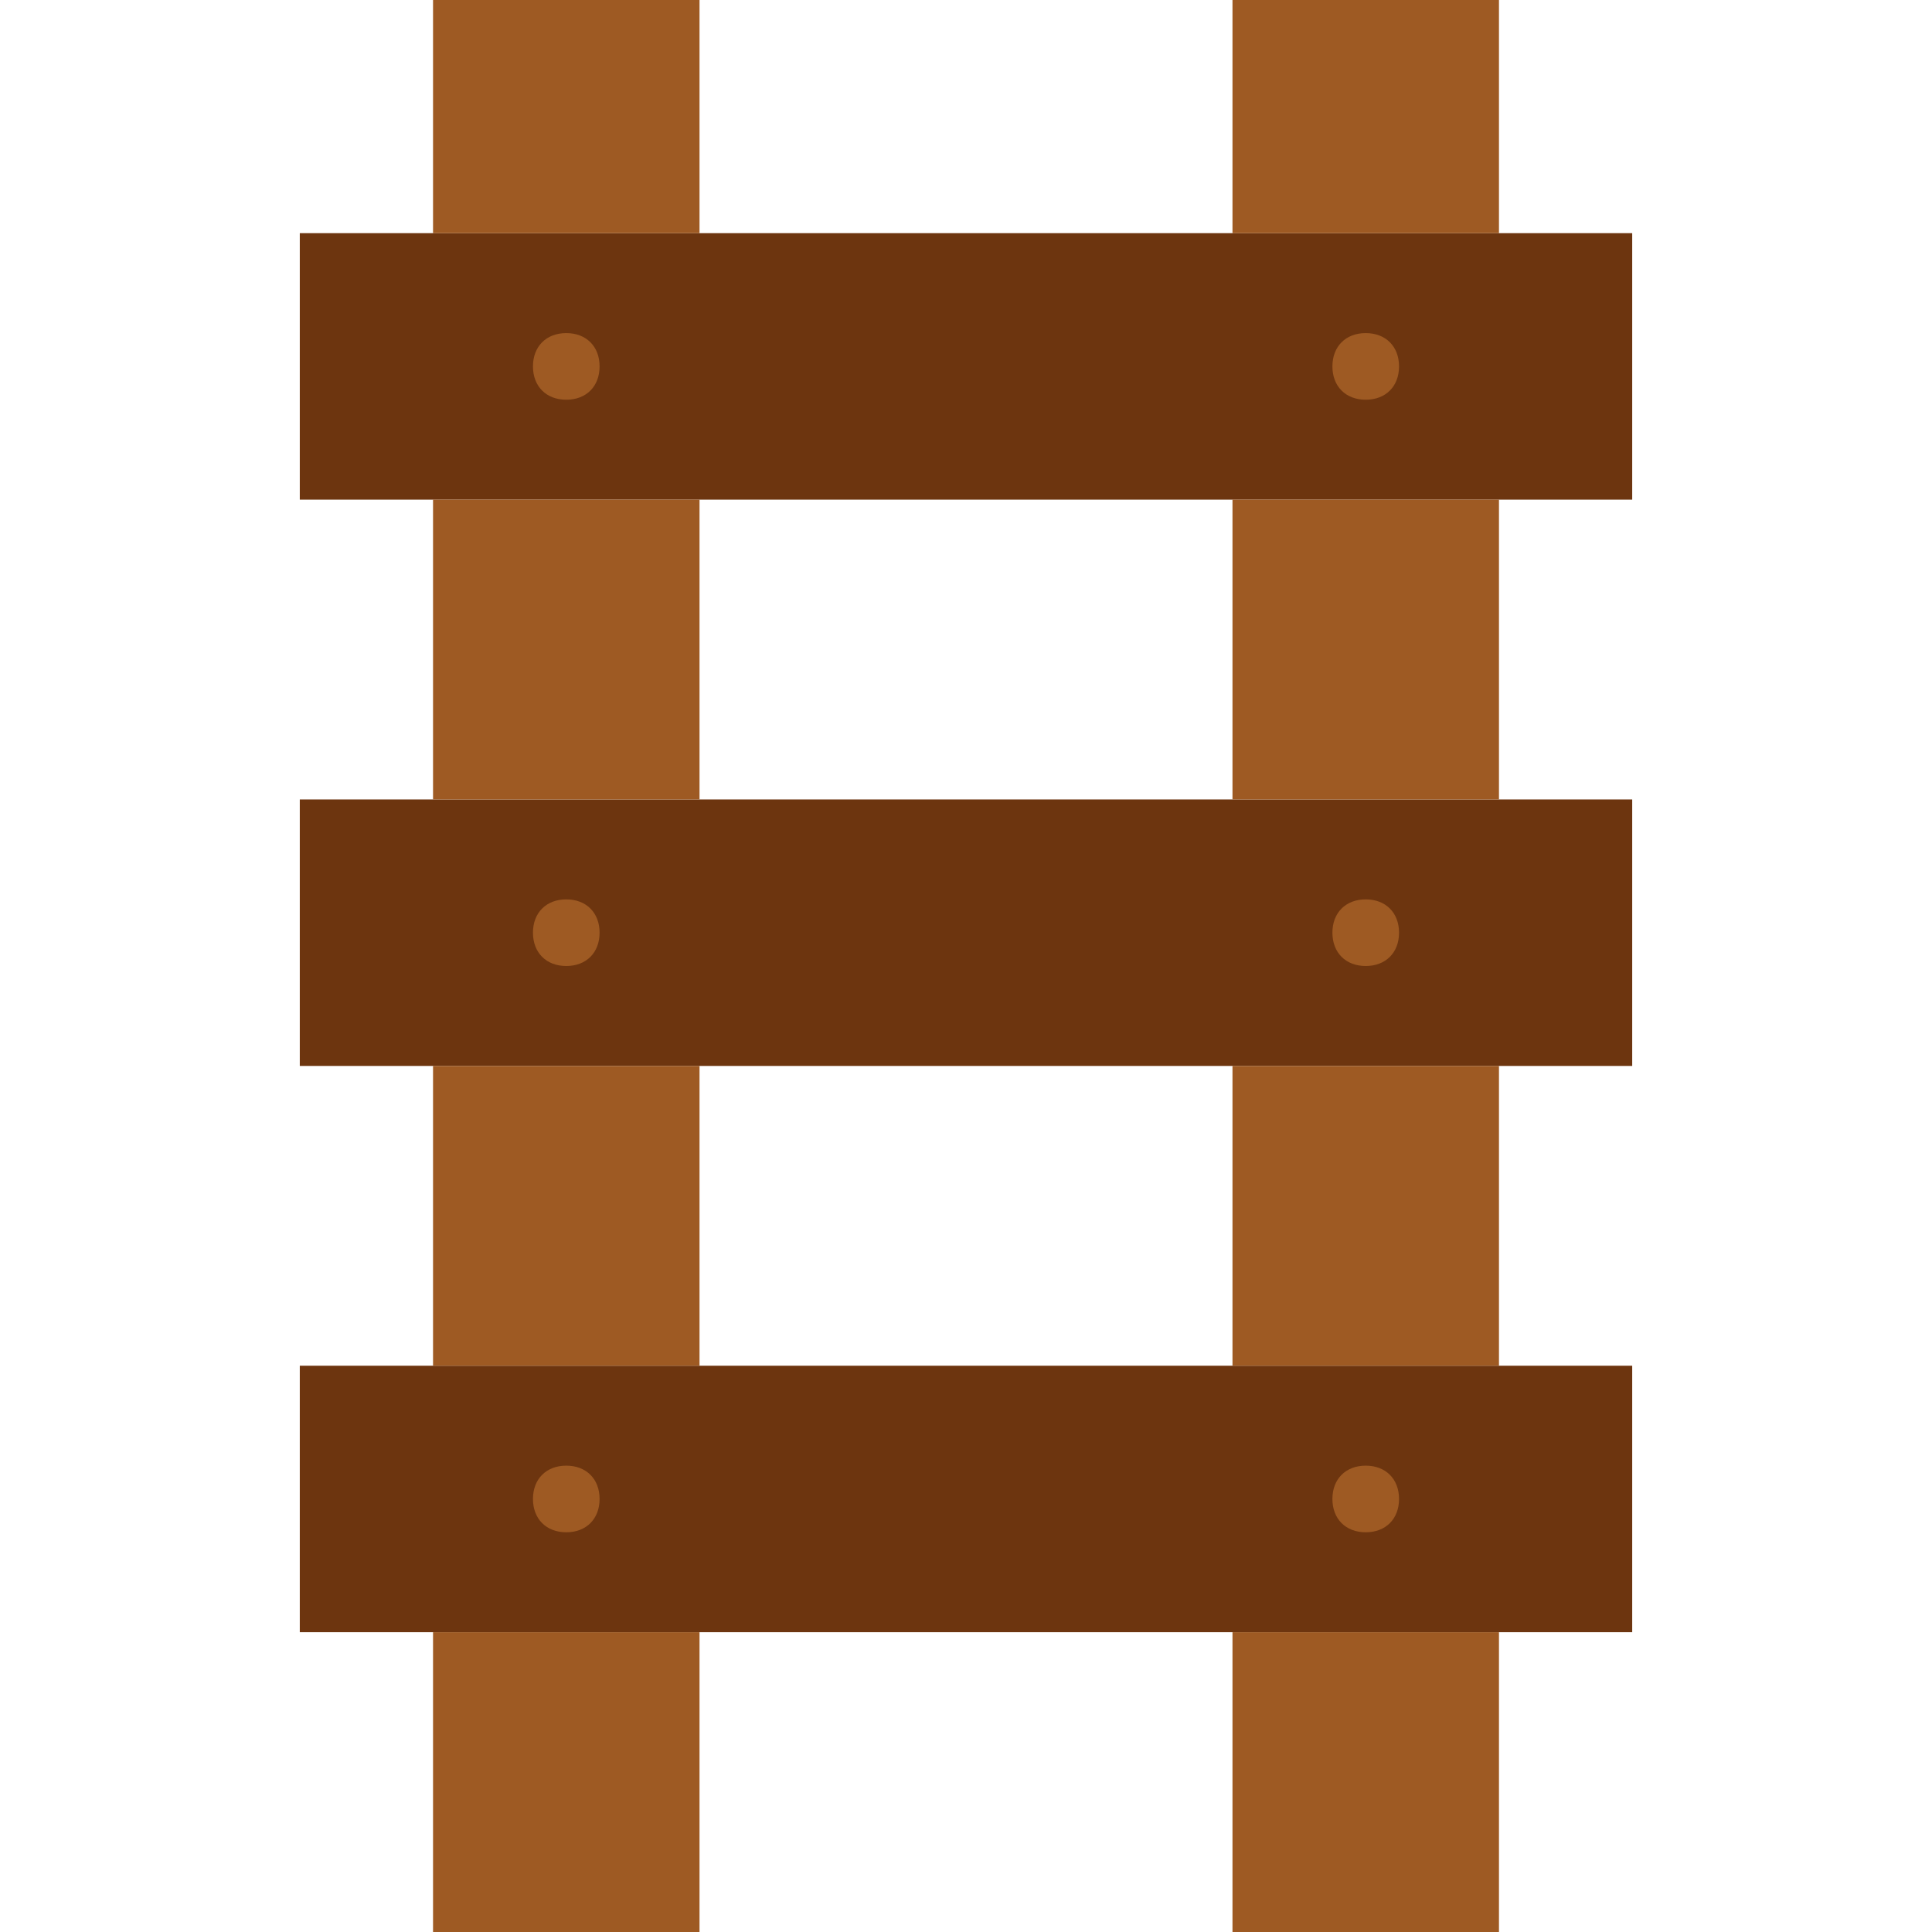
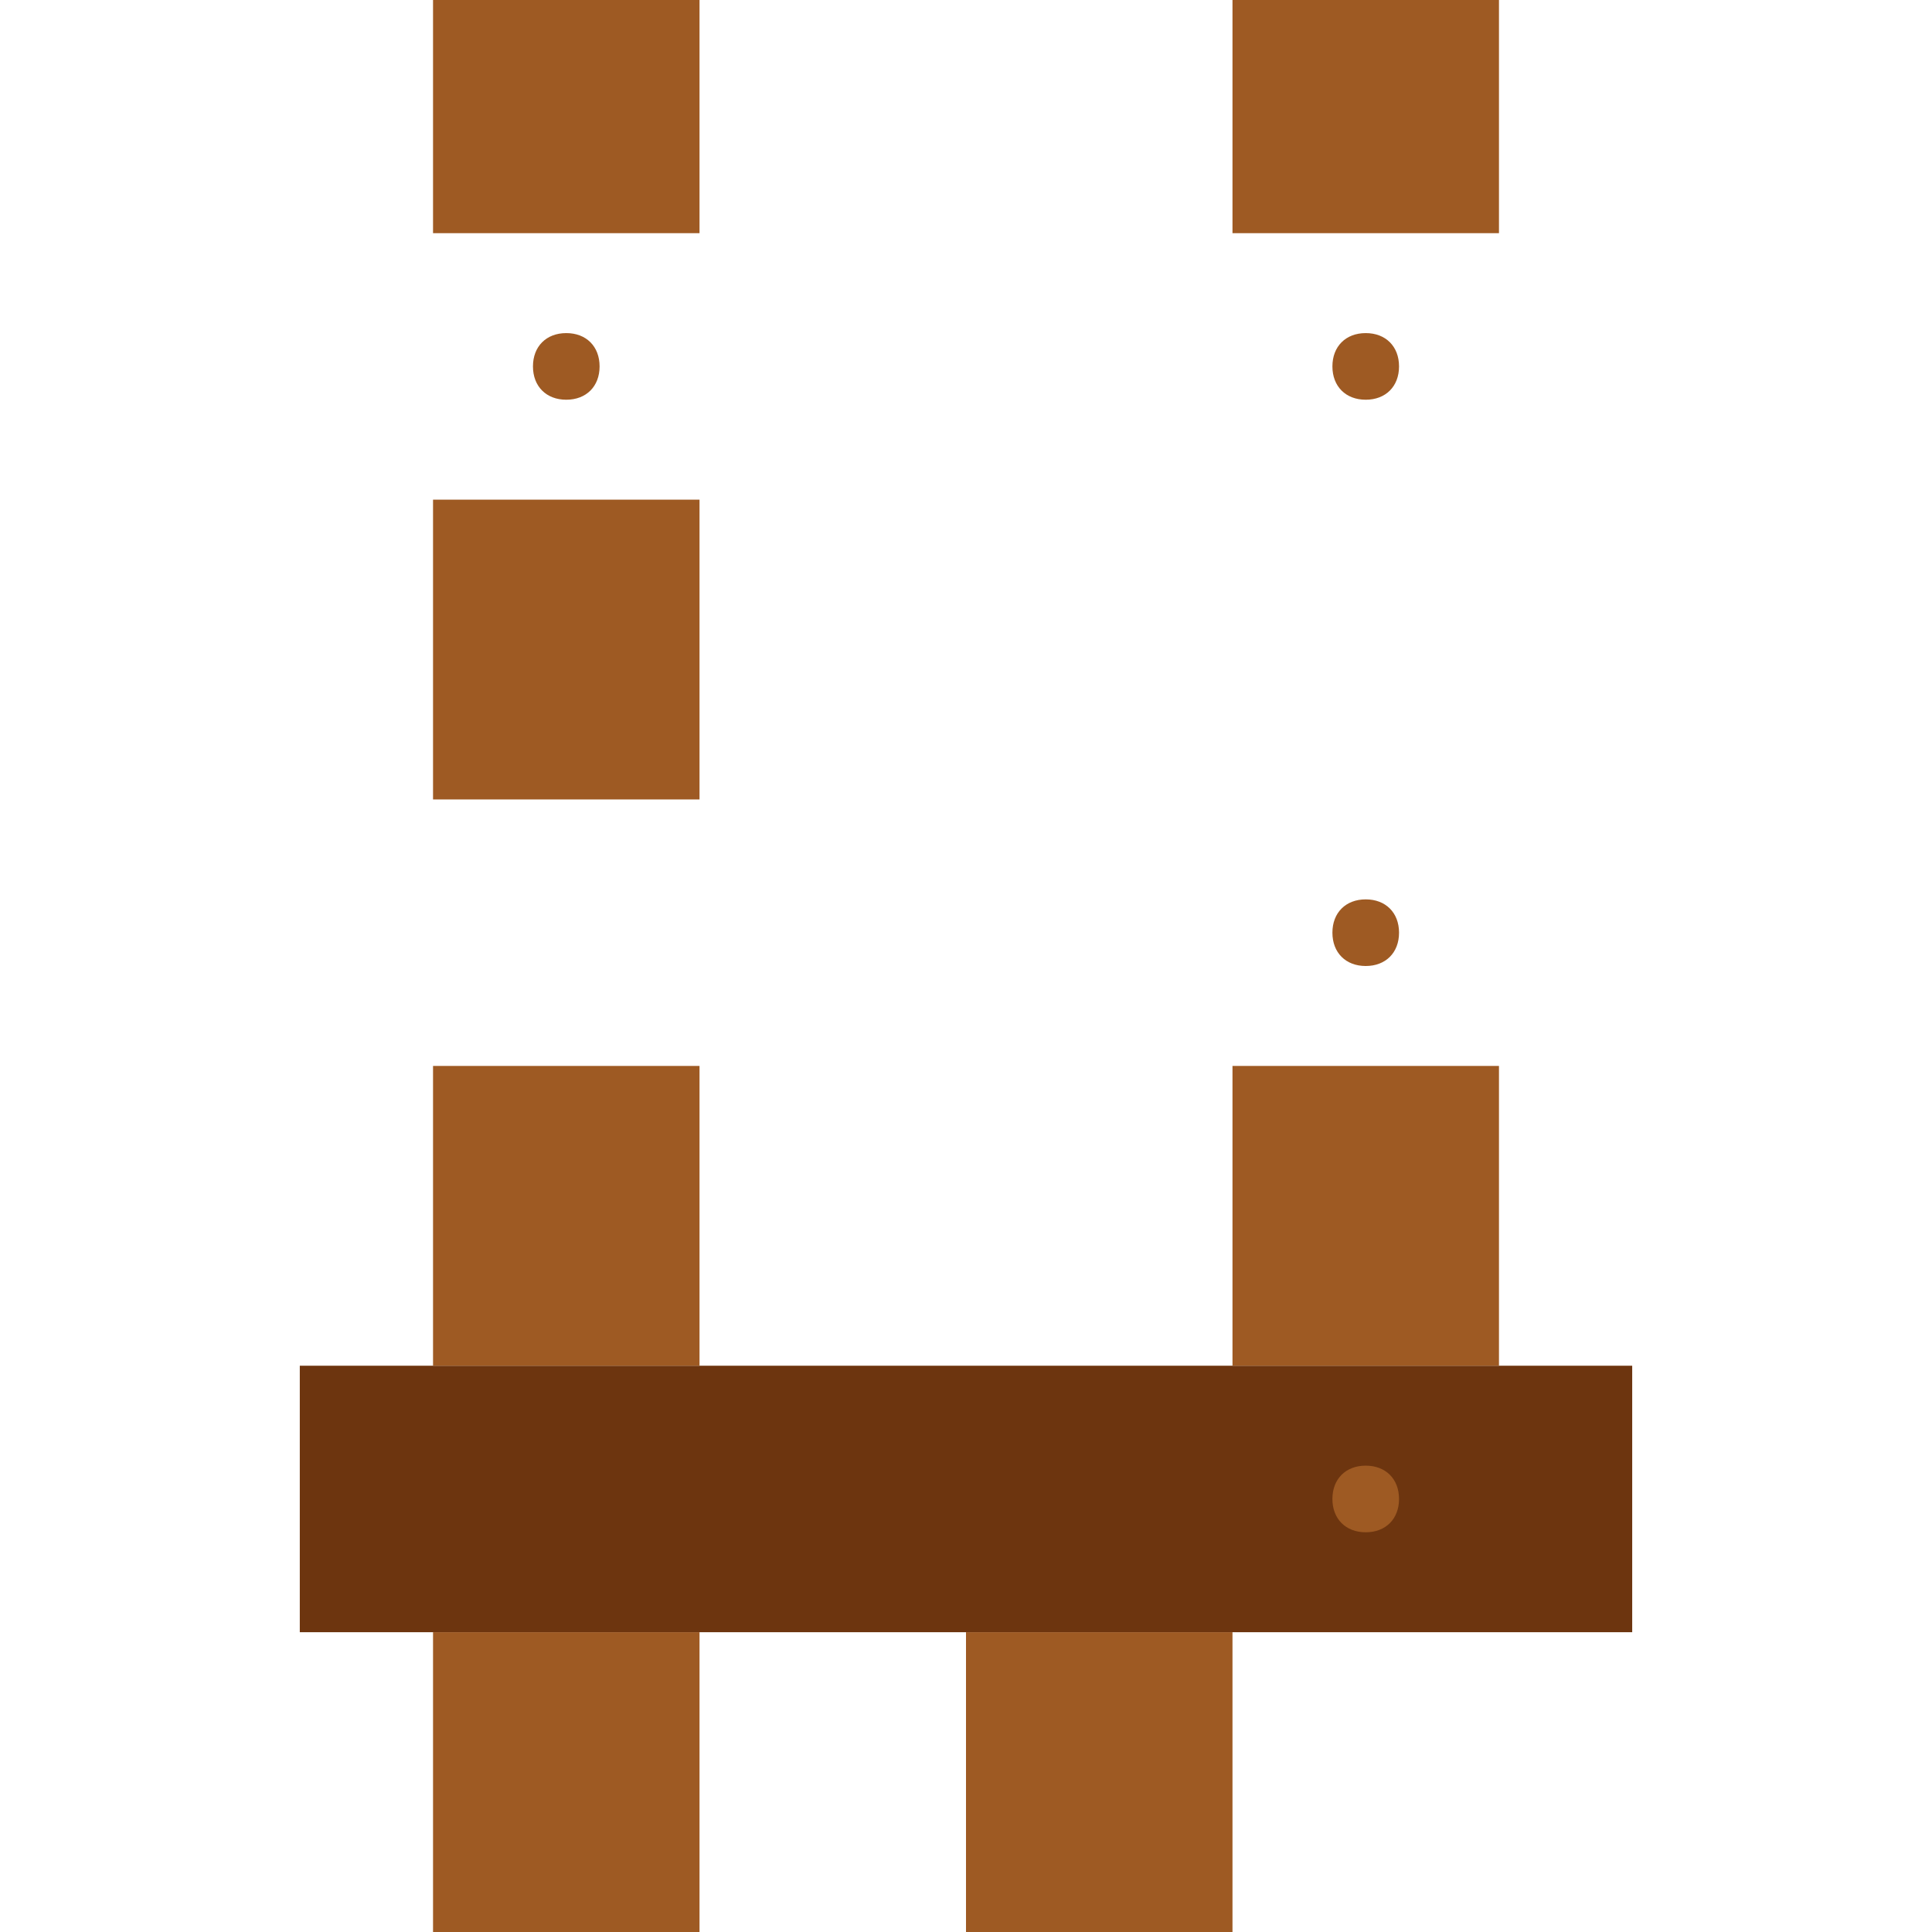
<svg xmlns="http://www.w3.org/2000/svg" height="800px" width="800px" version="1.1" id="Layer_1" viewBox="0 0 512 512" xml:space="preserve">
  <g>
-     <path style="fill:#6D350F;" d="M79.448,282.483h353.103v-70.621H79.448V282.483z" />
-     <path style="fill:#6D350F;" d="M79.448,132.414h353.103V61.793H79.448V132.414z" />
-   </g>
+     </g>
  <g>
-     <path style="fill:#9E5A23;" d="M158.897,247.172c0,5.297-3.531,8.828-8.828,8.828s-8.828-3.531-8.828-8.828   s3.531-8.828,8.828-8.828S158.897,241.876,158.897,247.172" />
    <path style="fill:#9E5A23;" d="M158.897,97.103c0,5.297-3.531,8.828-8.828,8.828s-8.828-3.531-8.828-8.828s3.531-8.828,8.828-8.828   S158.897,91.807,158.897,97.103" />
    <path style="fill:#9E5A23;" d="M370.759,97.103c0,5.297-3.531,8.828-8.828,8.828s-8.828-3.531-8.828-8.828s3.531-8.828,8.828-8.828   S370.759,91.807,370.759,97.103" />
    <path style="fill:#9E5A23;" d="M370.759,247.172c0,5.297-3.531,8.828-8.828,8.828s-8.828-3.531-8.828-8.828   s3.531-8.828,8.828-8.828S370.759,241.876,370.759,247.172" />
    <path style="fill:#9E5A23;" d="M114.759,61.793h70.621V0h-70.621V61.793z" />
    <path style="fill:#9E5A23;" d="M114.759,211.862h70.621v-79.448h-70.621V211.862z" />
    <path style="fill:#9E5A23;" d="M326.621,61.793h70.621V0h-70.621V61.793z" />
-     <path style="fill:#9E5A23;" d="M326.621,211.862h70.621v-79.448h-70.621V211.862z" />
  </g>
  <path style="fill:#6D350F;" d="M79.448,432.552h353.103v-70.621H79.448V432.552z" />
  <g>
-     <path style="fill:#9E5A23;" d="M158.897,397.241c0,5.297-3.531,8.828-8.828,8.828s-8.828-3.531-8.828-8.828   c0-5.297,3.531-8.828,8.828-8.828S158.897,391.945,158.897,397.241" />
    <path style="fill:#9E5A23;" d="M370.759,397.241c0,5.297-3.531,8.828-8.828,8.828s-8.828-3.531-8.828-8.828   c0-5.297,3.531-8.828,8.828-8.828S370.759,391.945,370.759,397.241" />
    <path style="fill:#9E5A23;" d="M114.759,361.931h70.621v-79.448h-70.621V361.931z" />
    <path style="fill:#9E5A23;" d="M326.621,361.931h70.621v-79.448h-70.621V361.931z" />
    <path style="fill:#9E5A23;" d="M114.759,512h70.621v-79.448h-70.621V512z" />
-     <path style="fill:#9E5A23;" d="M326.621,512h70.621v-79.448h-70.621V512z" />
+     <path style="fill:#9E5A23;" d="M326.621,512v-79.448h-70.621V512z" />
  </g>
</svg>